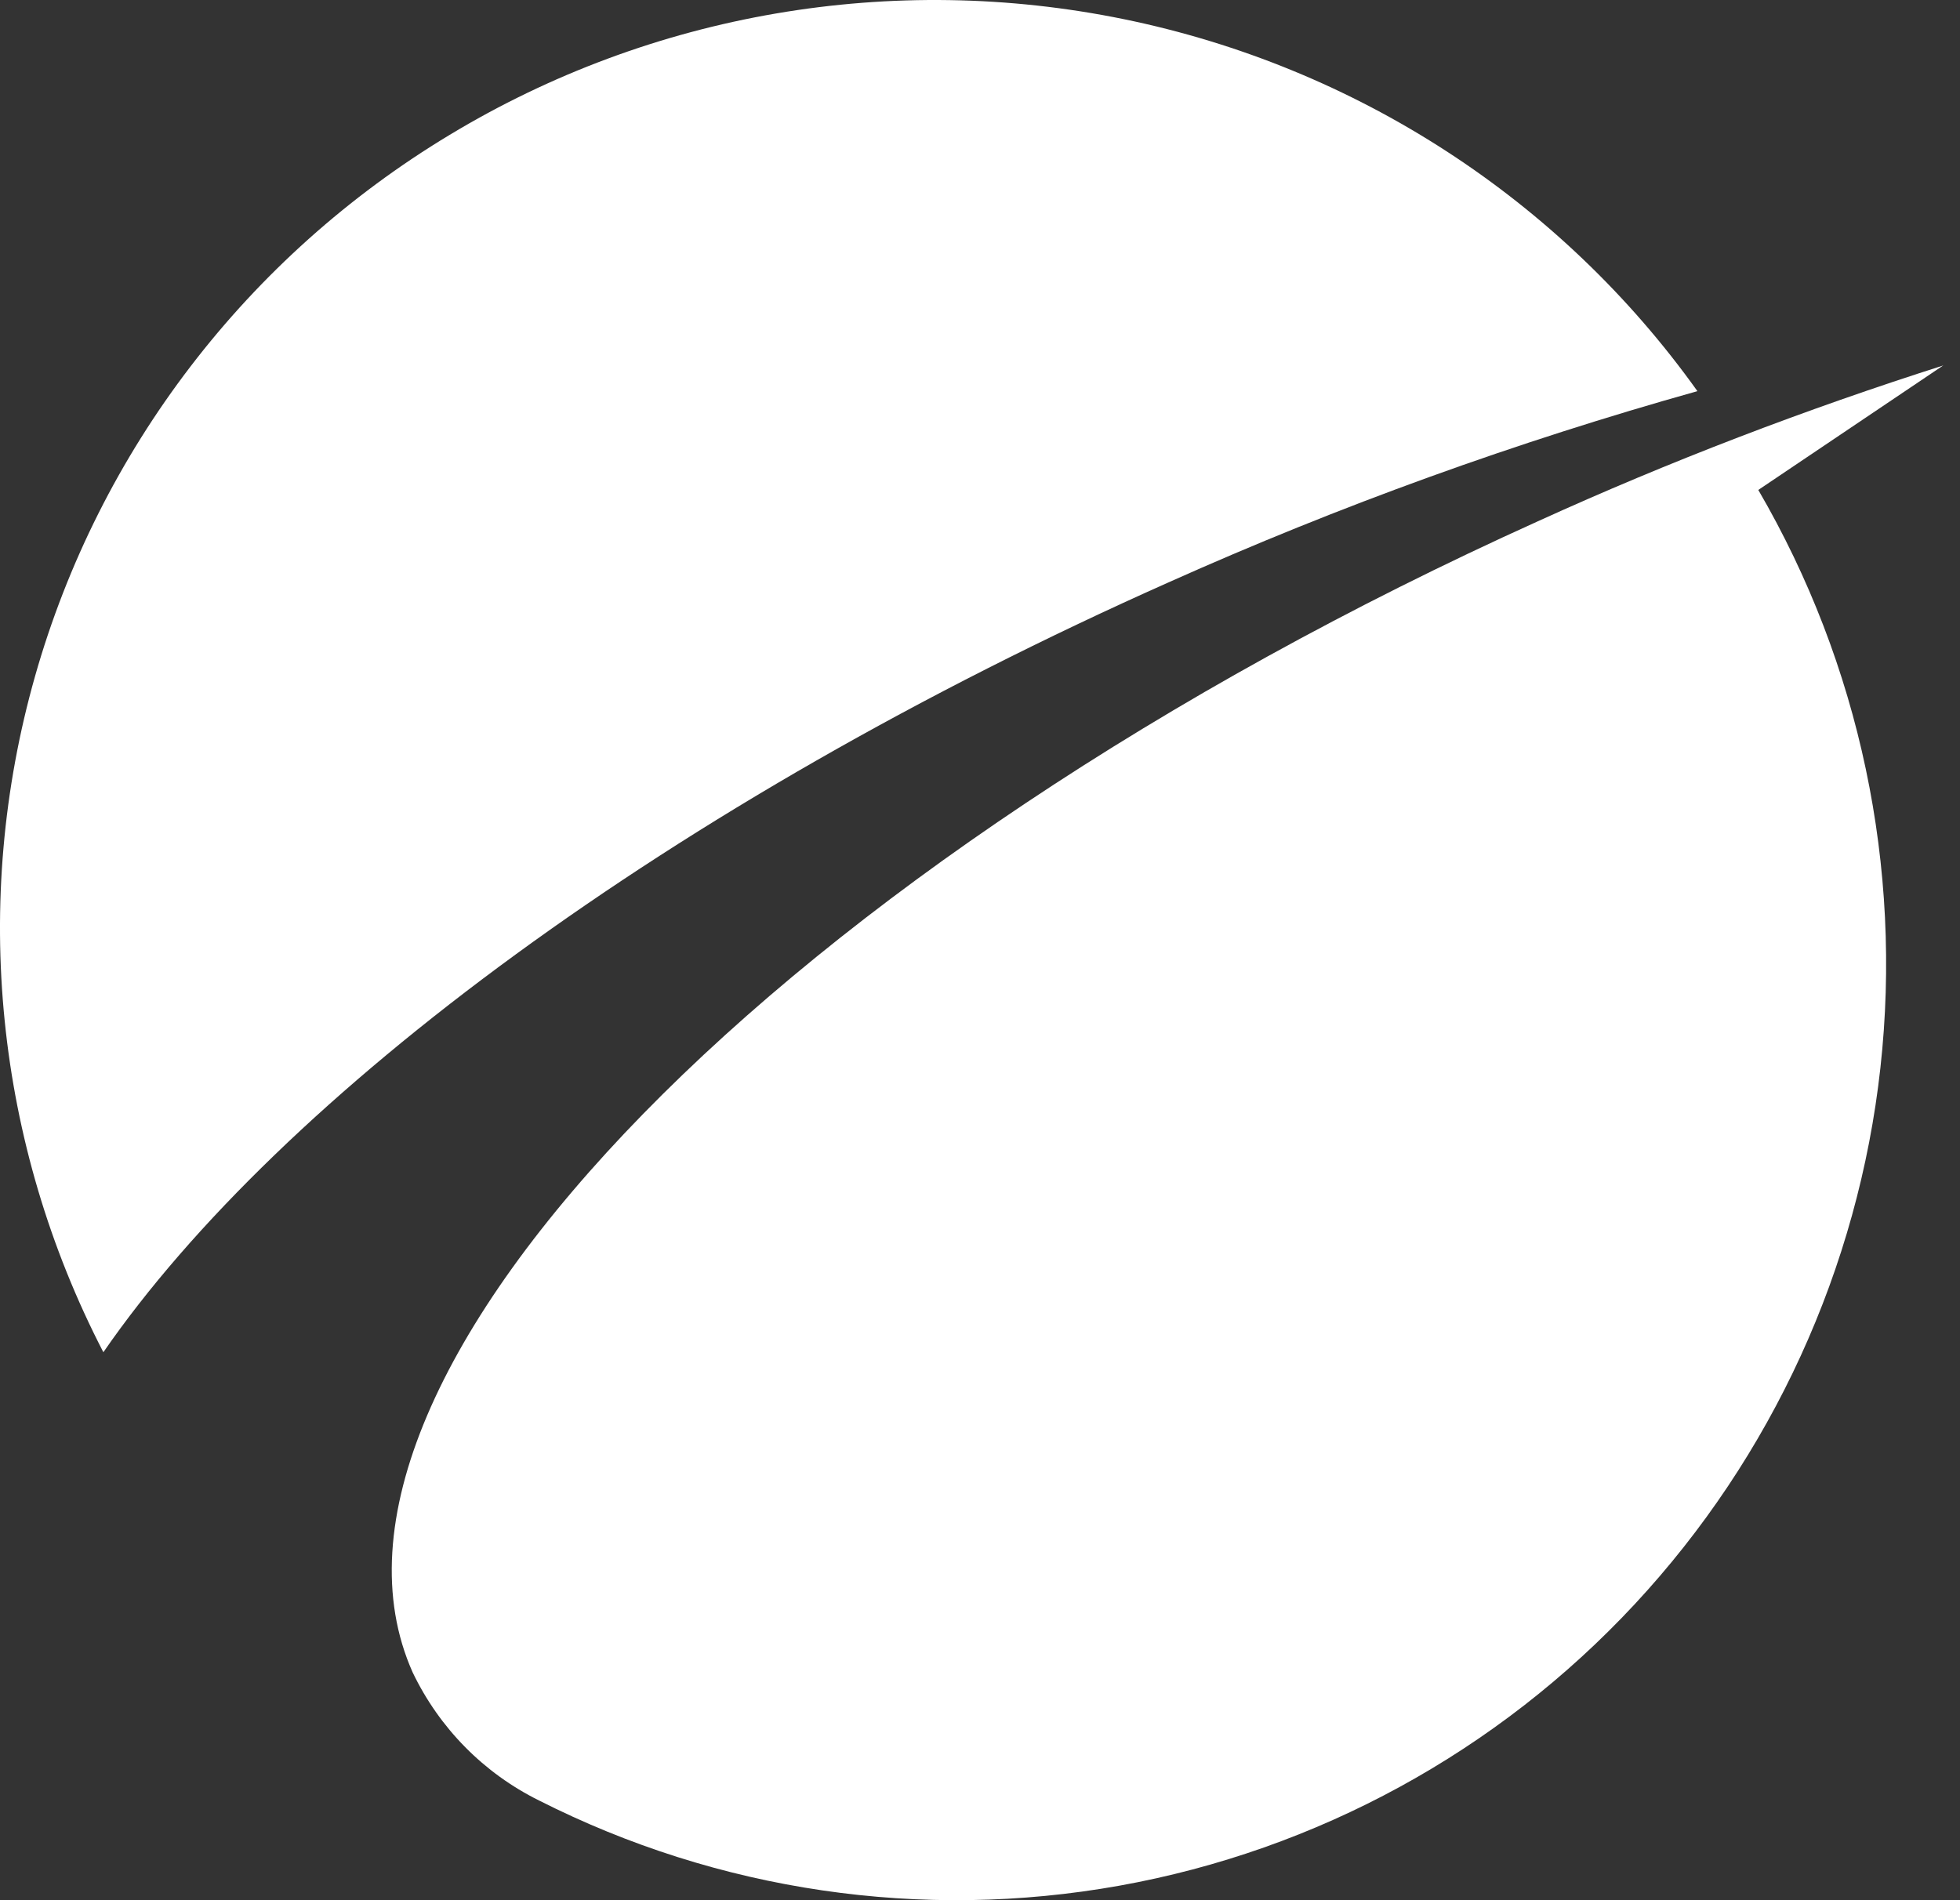
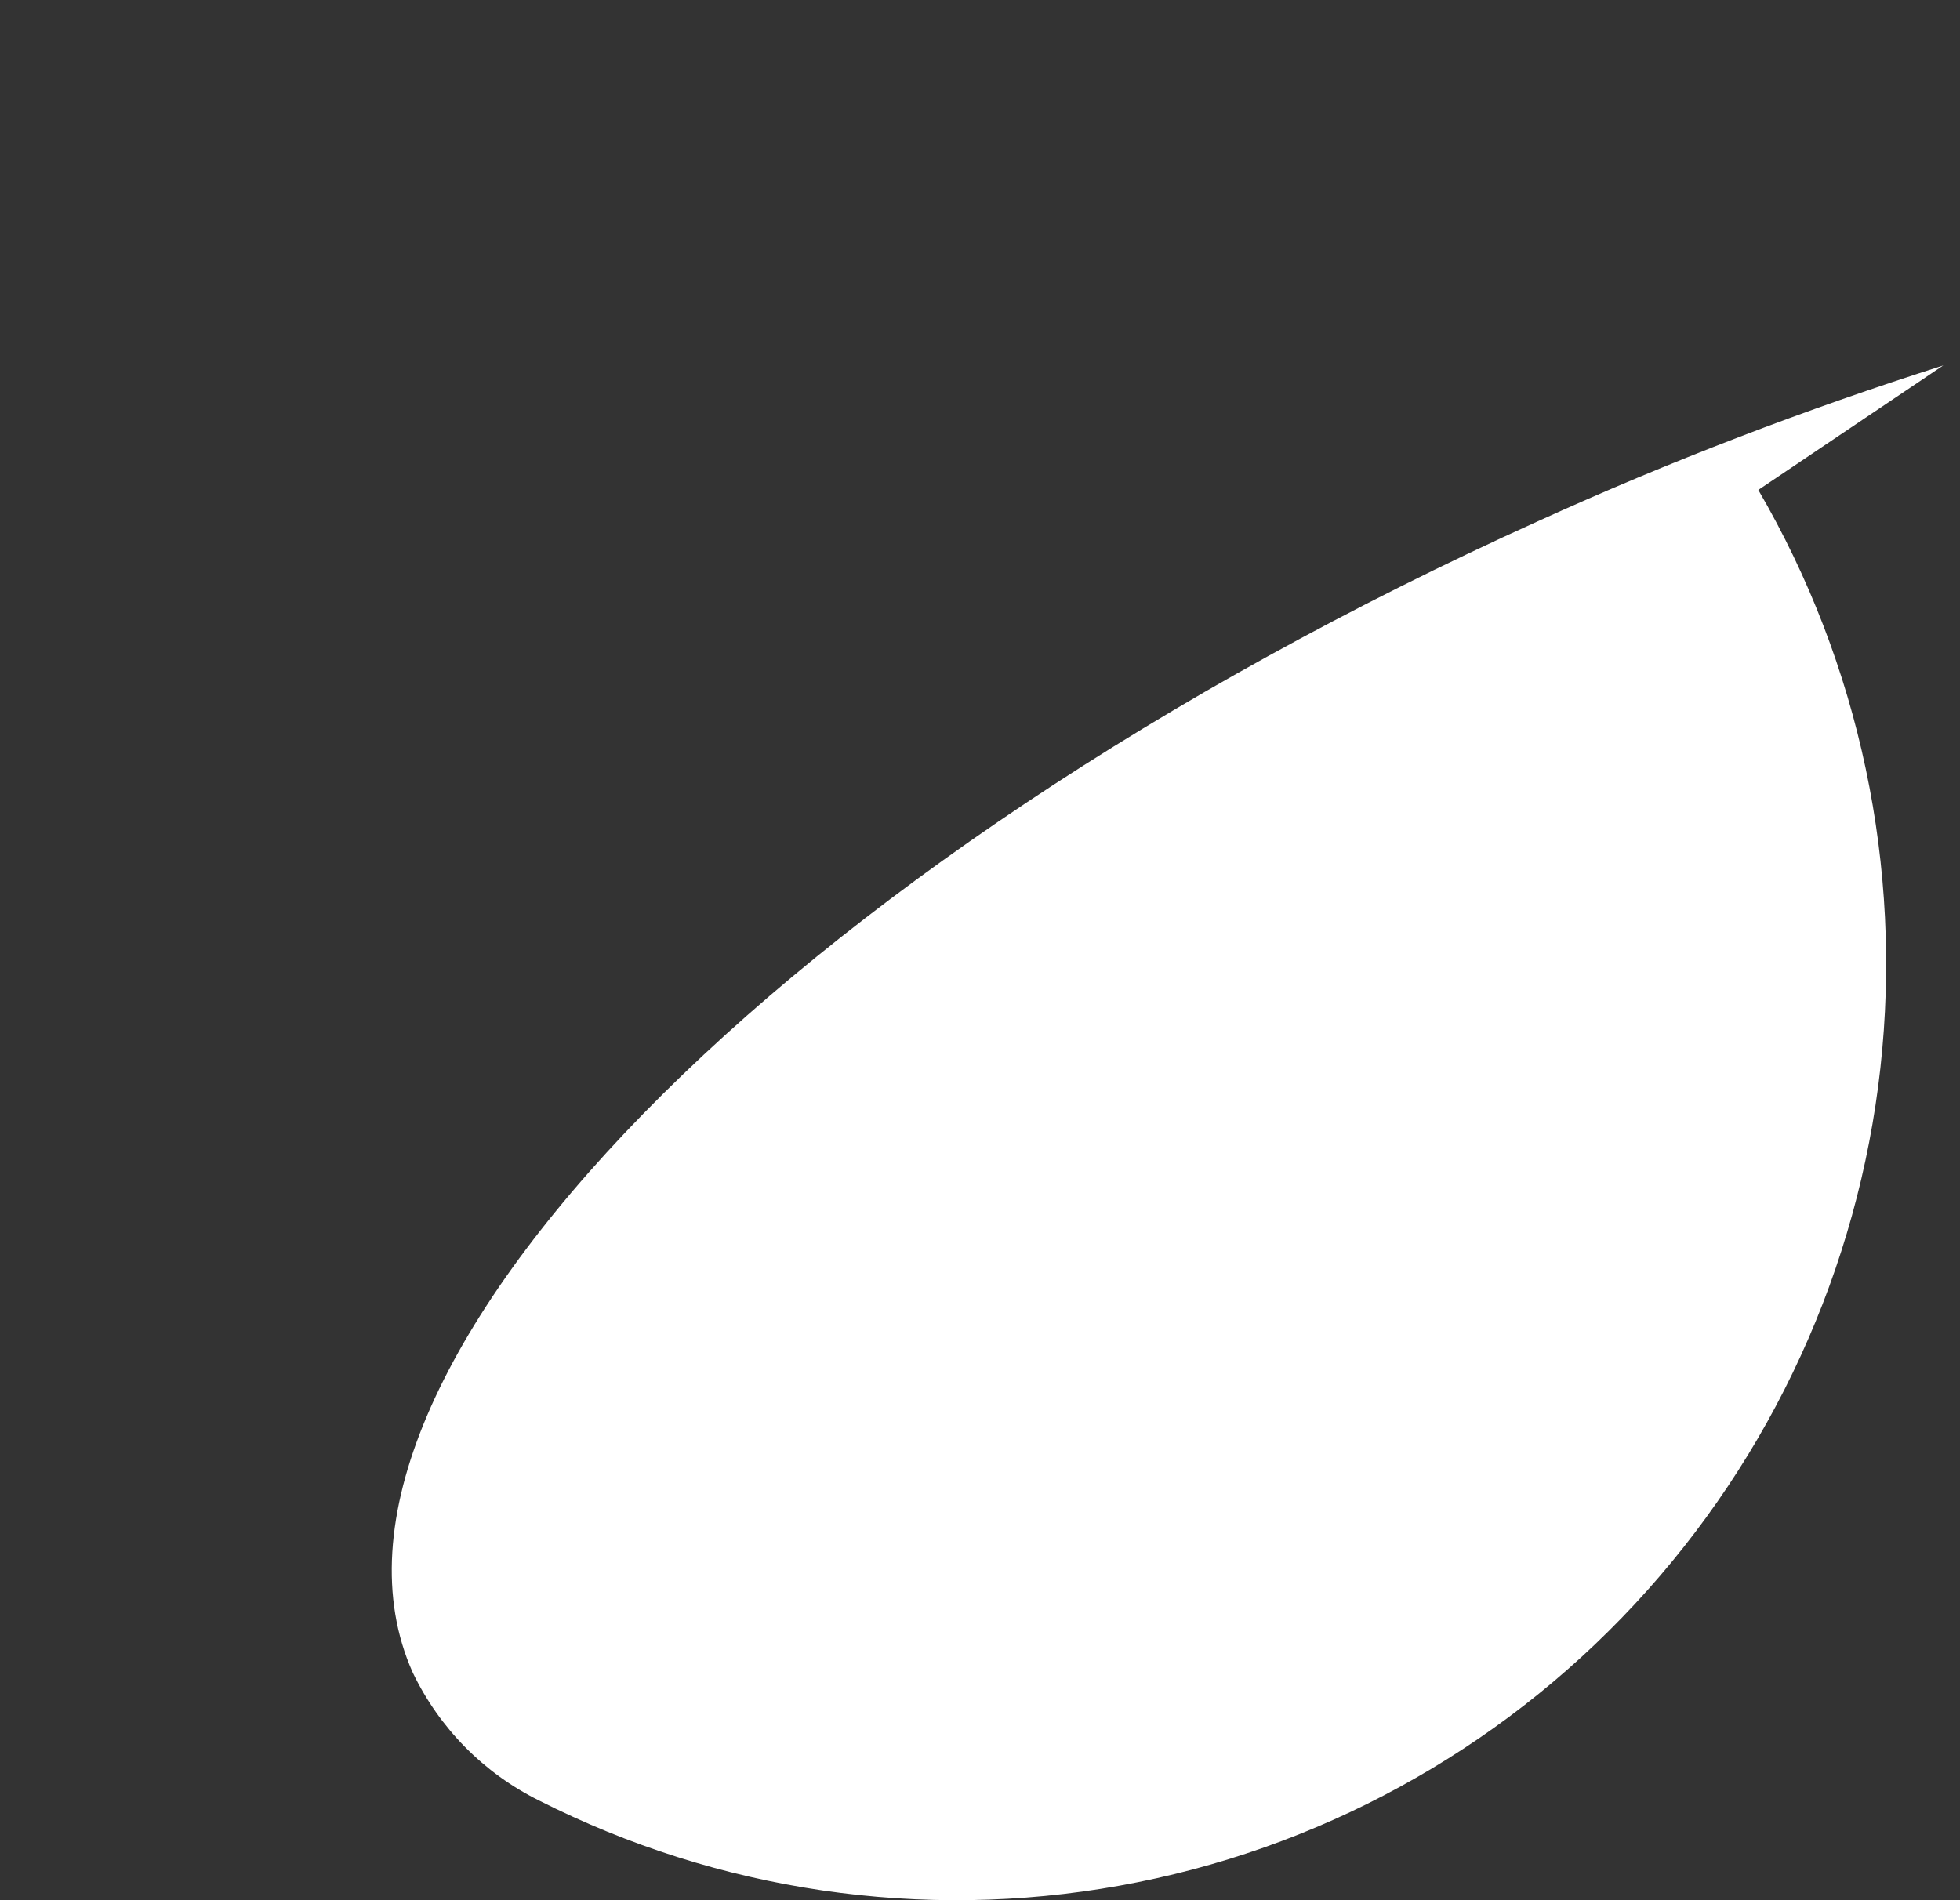
<svg xmlns="http://www.w3.org/2000/svg" width="99" height="96" viewBox="0 0 99 96" fill="none">
  <rect x="0" y="0" width="99" height="96" fill="#333333" stroke="none" />
  <path d="M98.18 18.455C91.198 20.681 84.347 23.299 77.671 26.339C39.635 43.517 14.196 69.567 20.843 84.49C22.196 87.312 24.436 89.581 27.228 90.963C36.275 95.545 46.559 97.057 56.537 95.268C66.515 93.479 75.649 88.49 82.573 81.043C89.496 73.596 93.86 64.084 94.98 53.946C96.1 43.807 93.947 33.568 88.812 24.753L98.165 18.455H98.18Z" fill="white" />
-   <path d="M85.729 19.75C78.82 10.077 68.478 3.372 56.784 0.972C45.089 -1.428 32.915 0.652 22.704 6.819C12.494 12.972 5.018 22.732 1.774 34.15C-1.47 45.567 -0.233 57.771 5.221 68.316C14.137 55.4 33.904 40.608 59.024 29.422C67.663 25.553 76.594 22.324 85.729 19.764V19.75Z" fill="white" />
</svg>